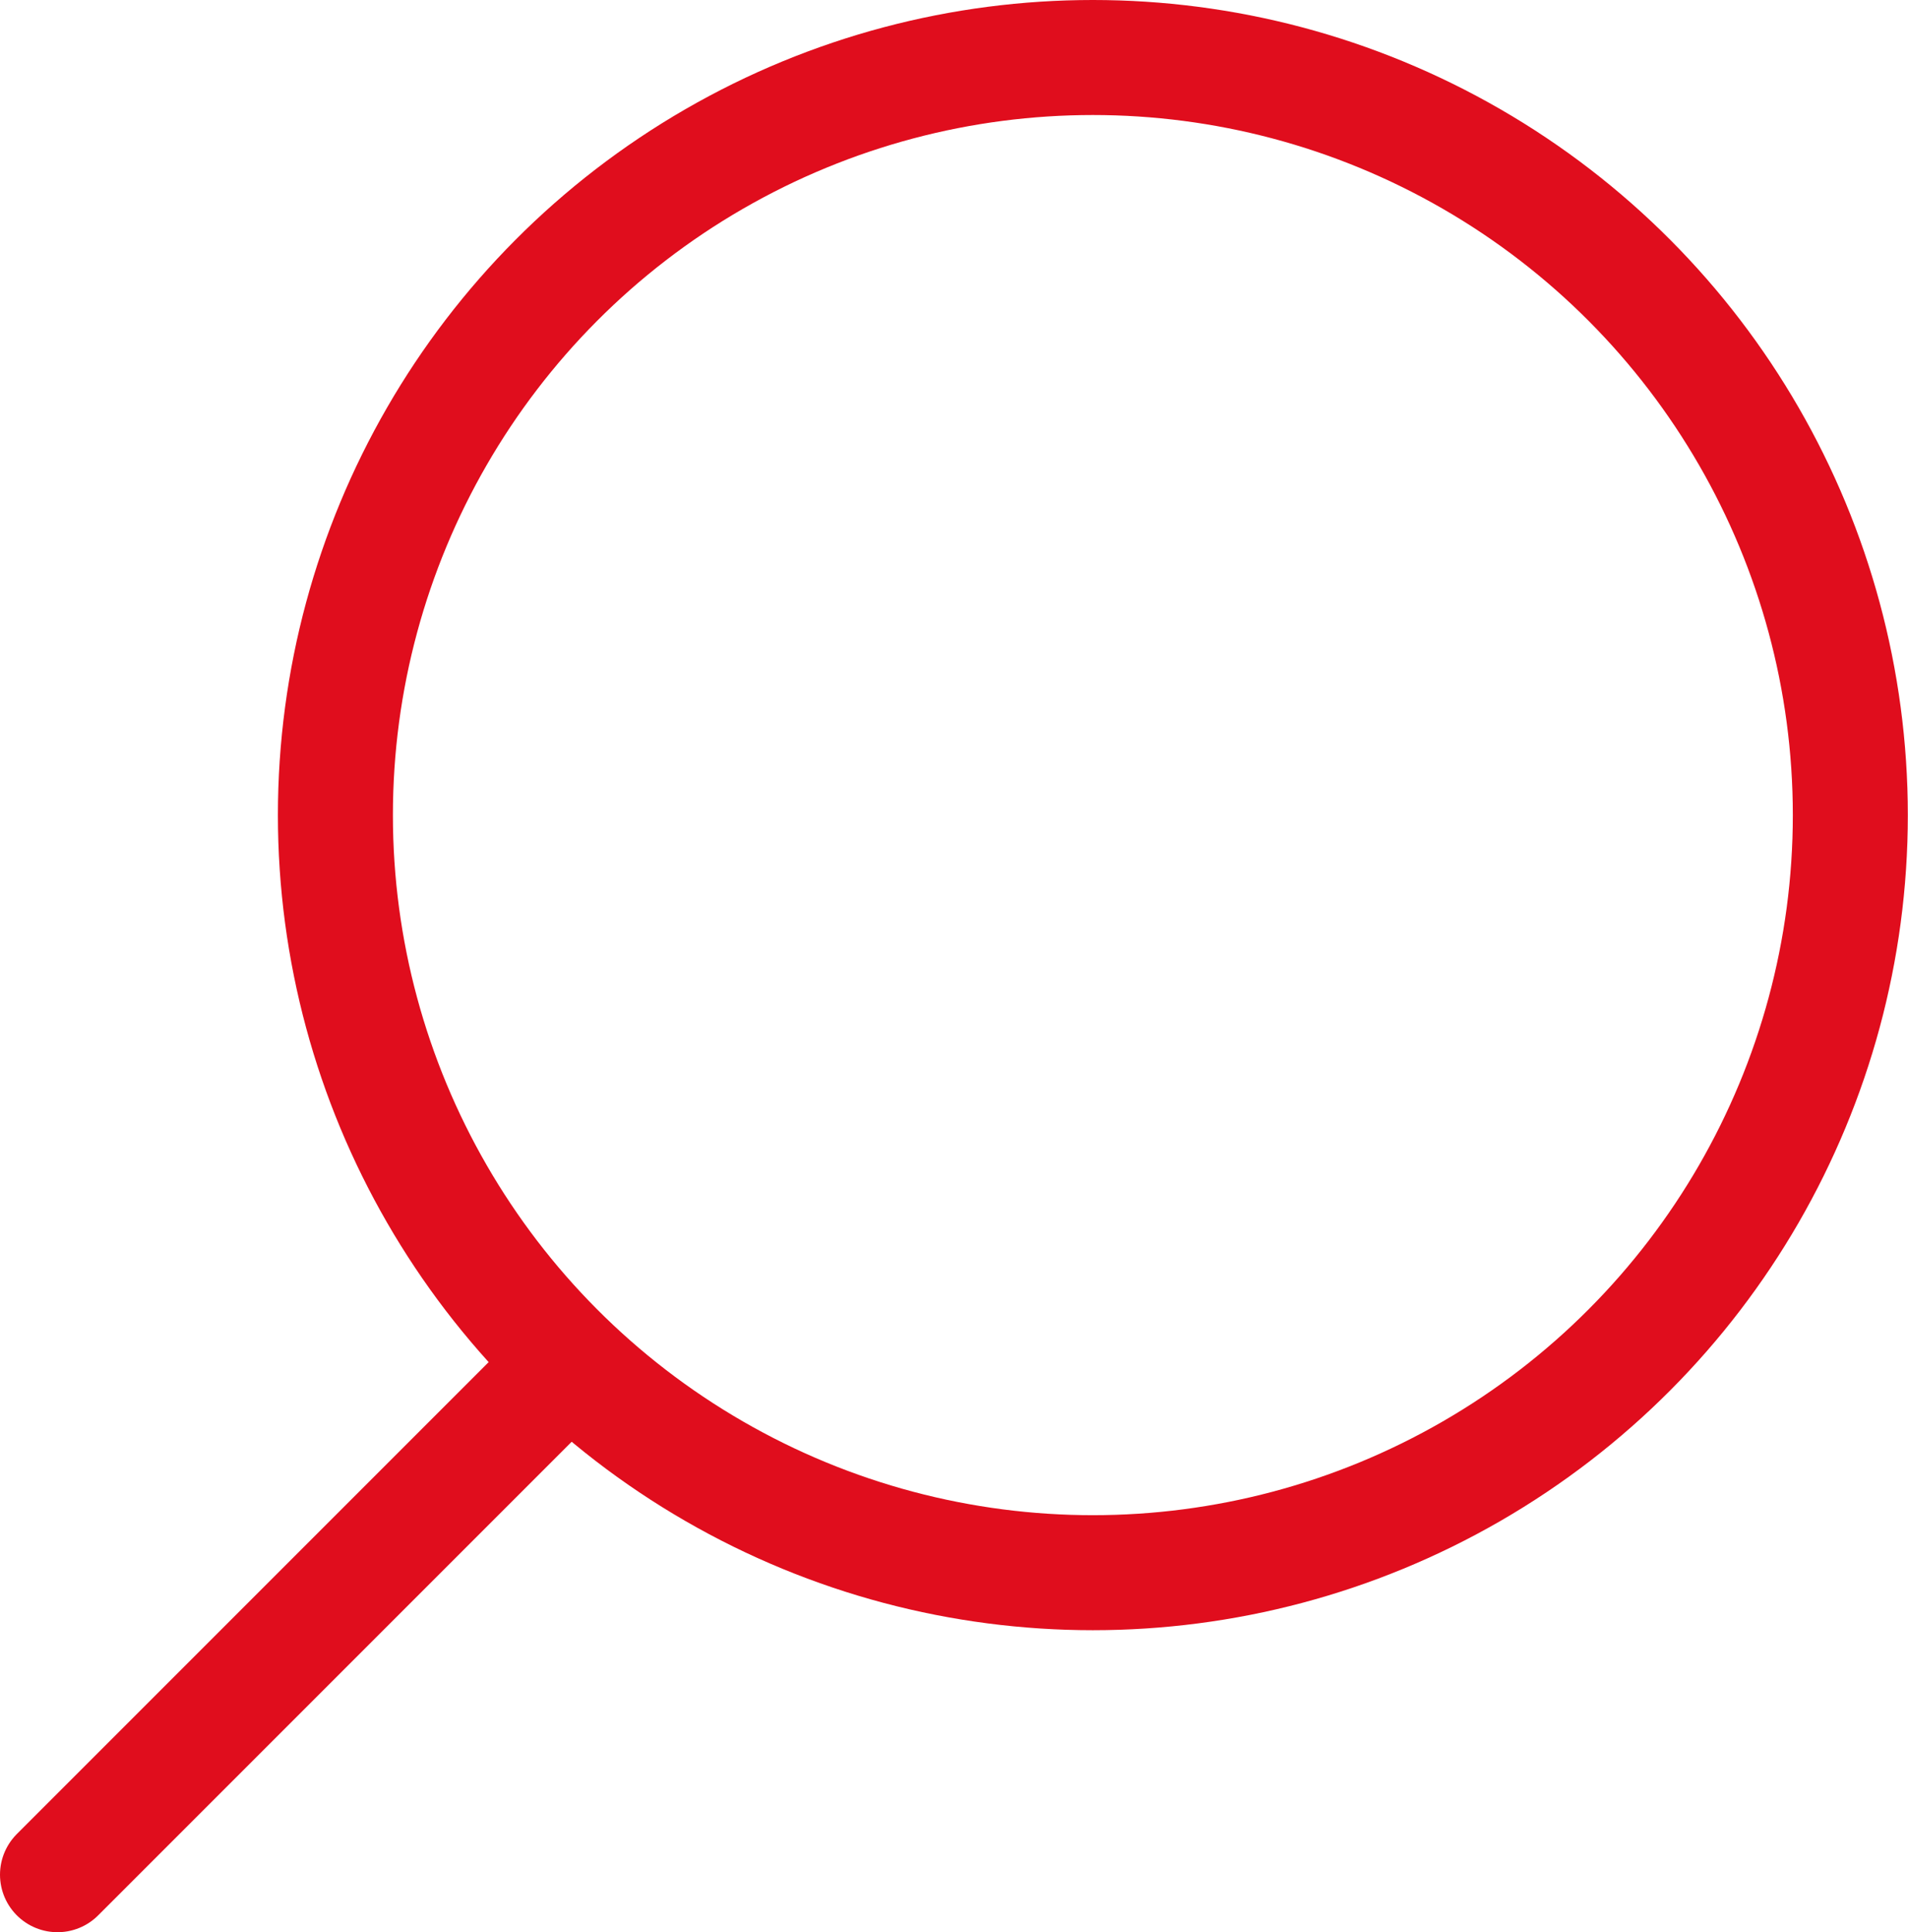
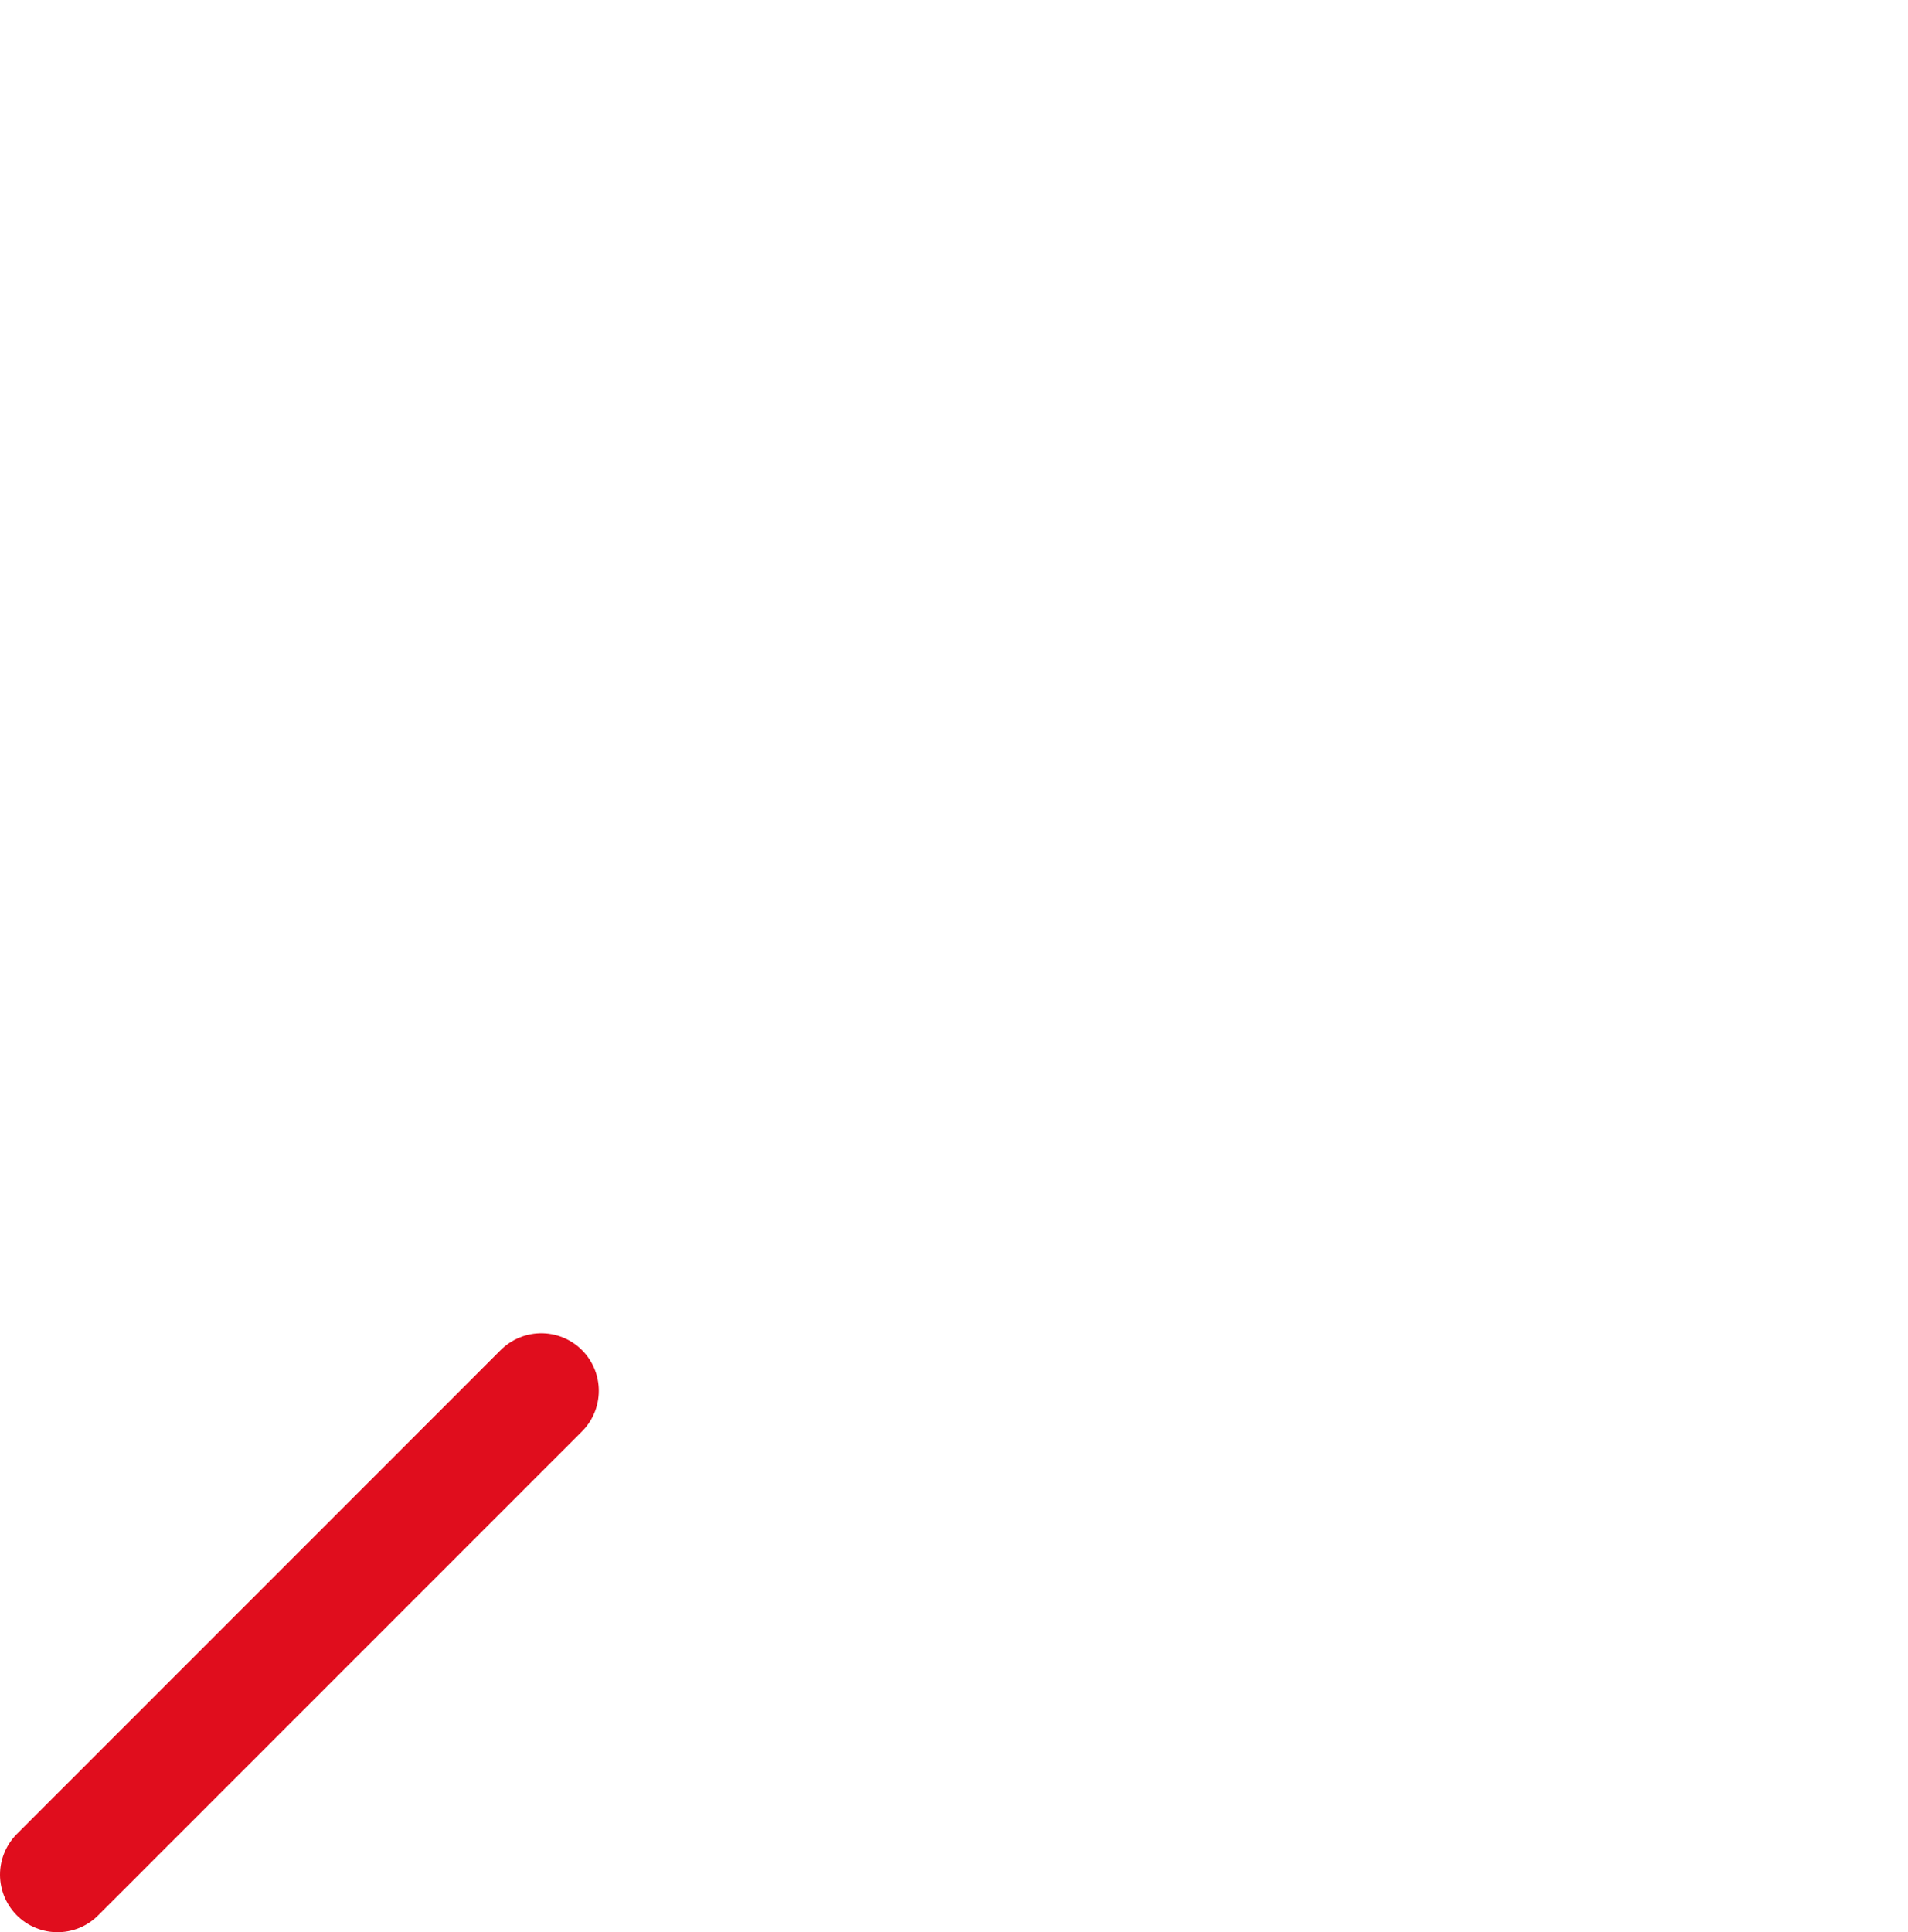
<svg xmlns="http://www.w3.org/2000/svg" version="1.1" id="Layer_1" x="0px" y="0px" width="33.182px" height="33.597px" viewBox="0 0 33.182 33.597" enable-background="new 0 0 33.182 33.597" xml:space="preserve">
  <g>
-     <circle fill="none" stroke="#E00D1D" stroke-width="2" stroke-linecap="round" stroke-linejoin="round" cx="19.006" cy="14.173" r="13.173" />
    <line fill="none" stroke="#E00D1D" stroke-width="2" stroke-linecap="round" stroke-linejoin="round" x1="9.414" y1="24.183" x2="1" y2="32.597" />
  </g>
  <g>
</g>
  <g>
</g>
  <g>
</g>
  <g>
</g>
  <g>
</g>
  <g>
</g>
</svg>